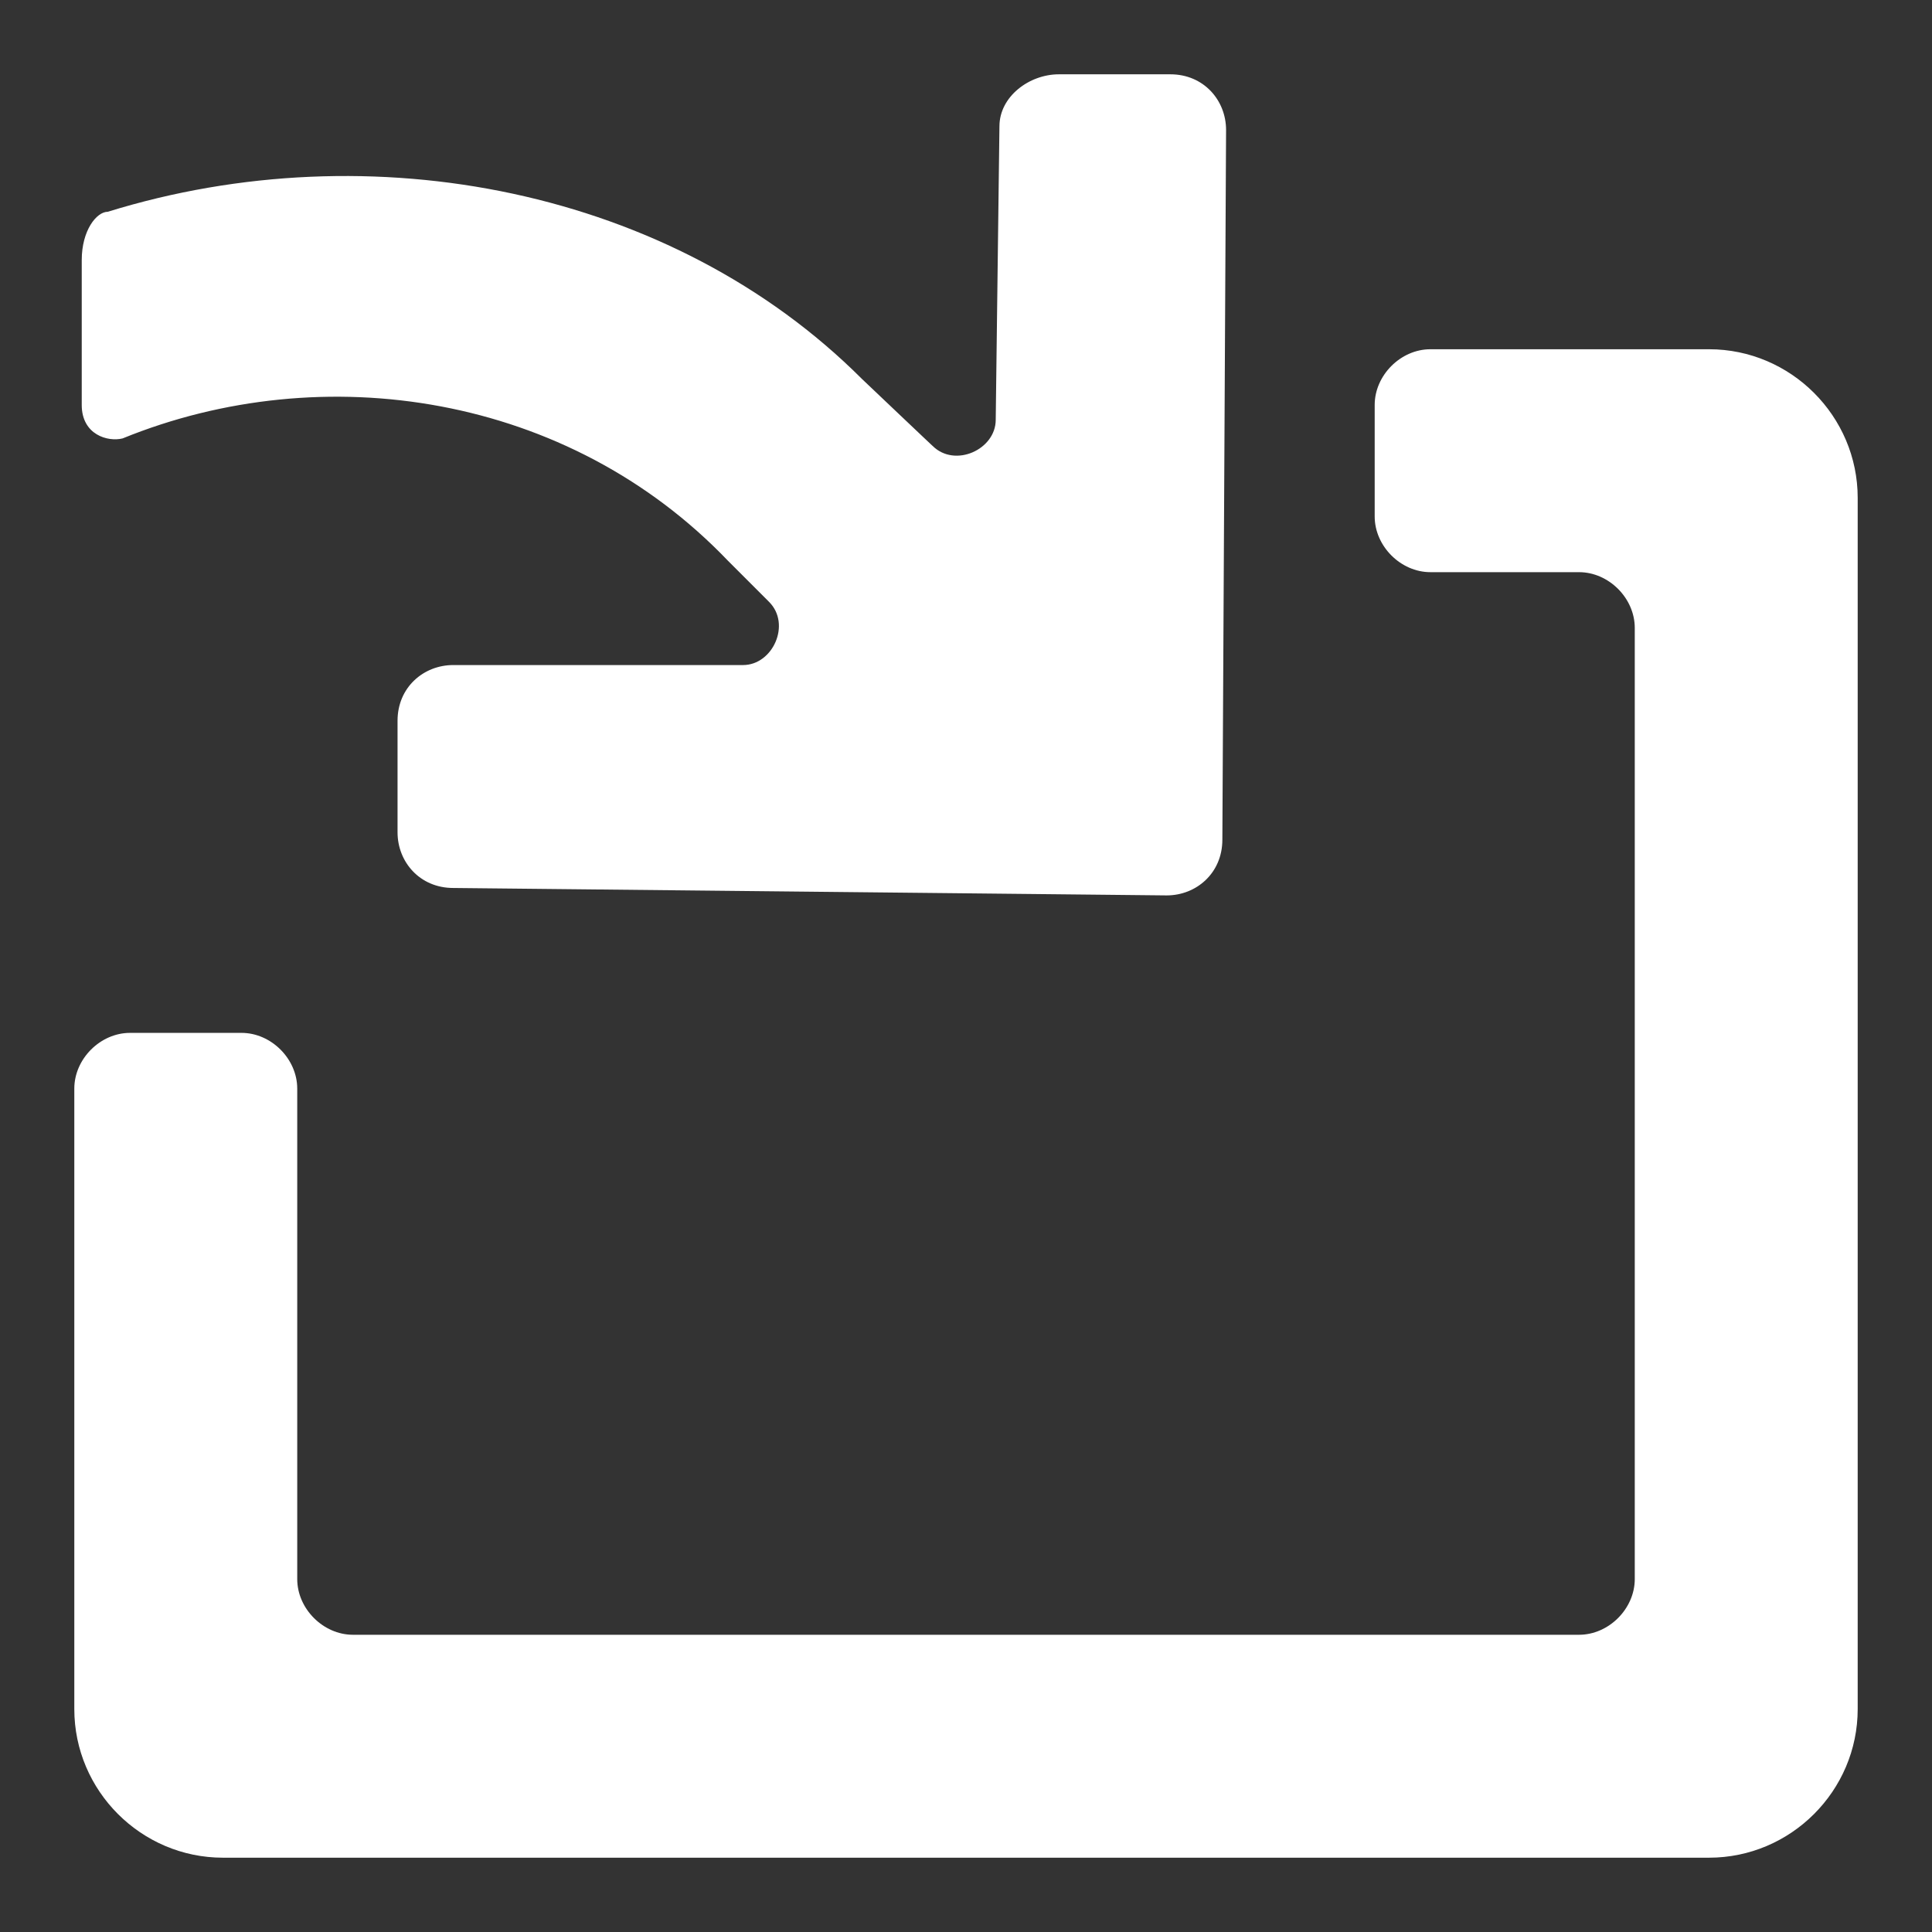
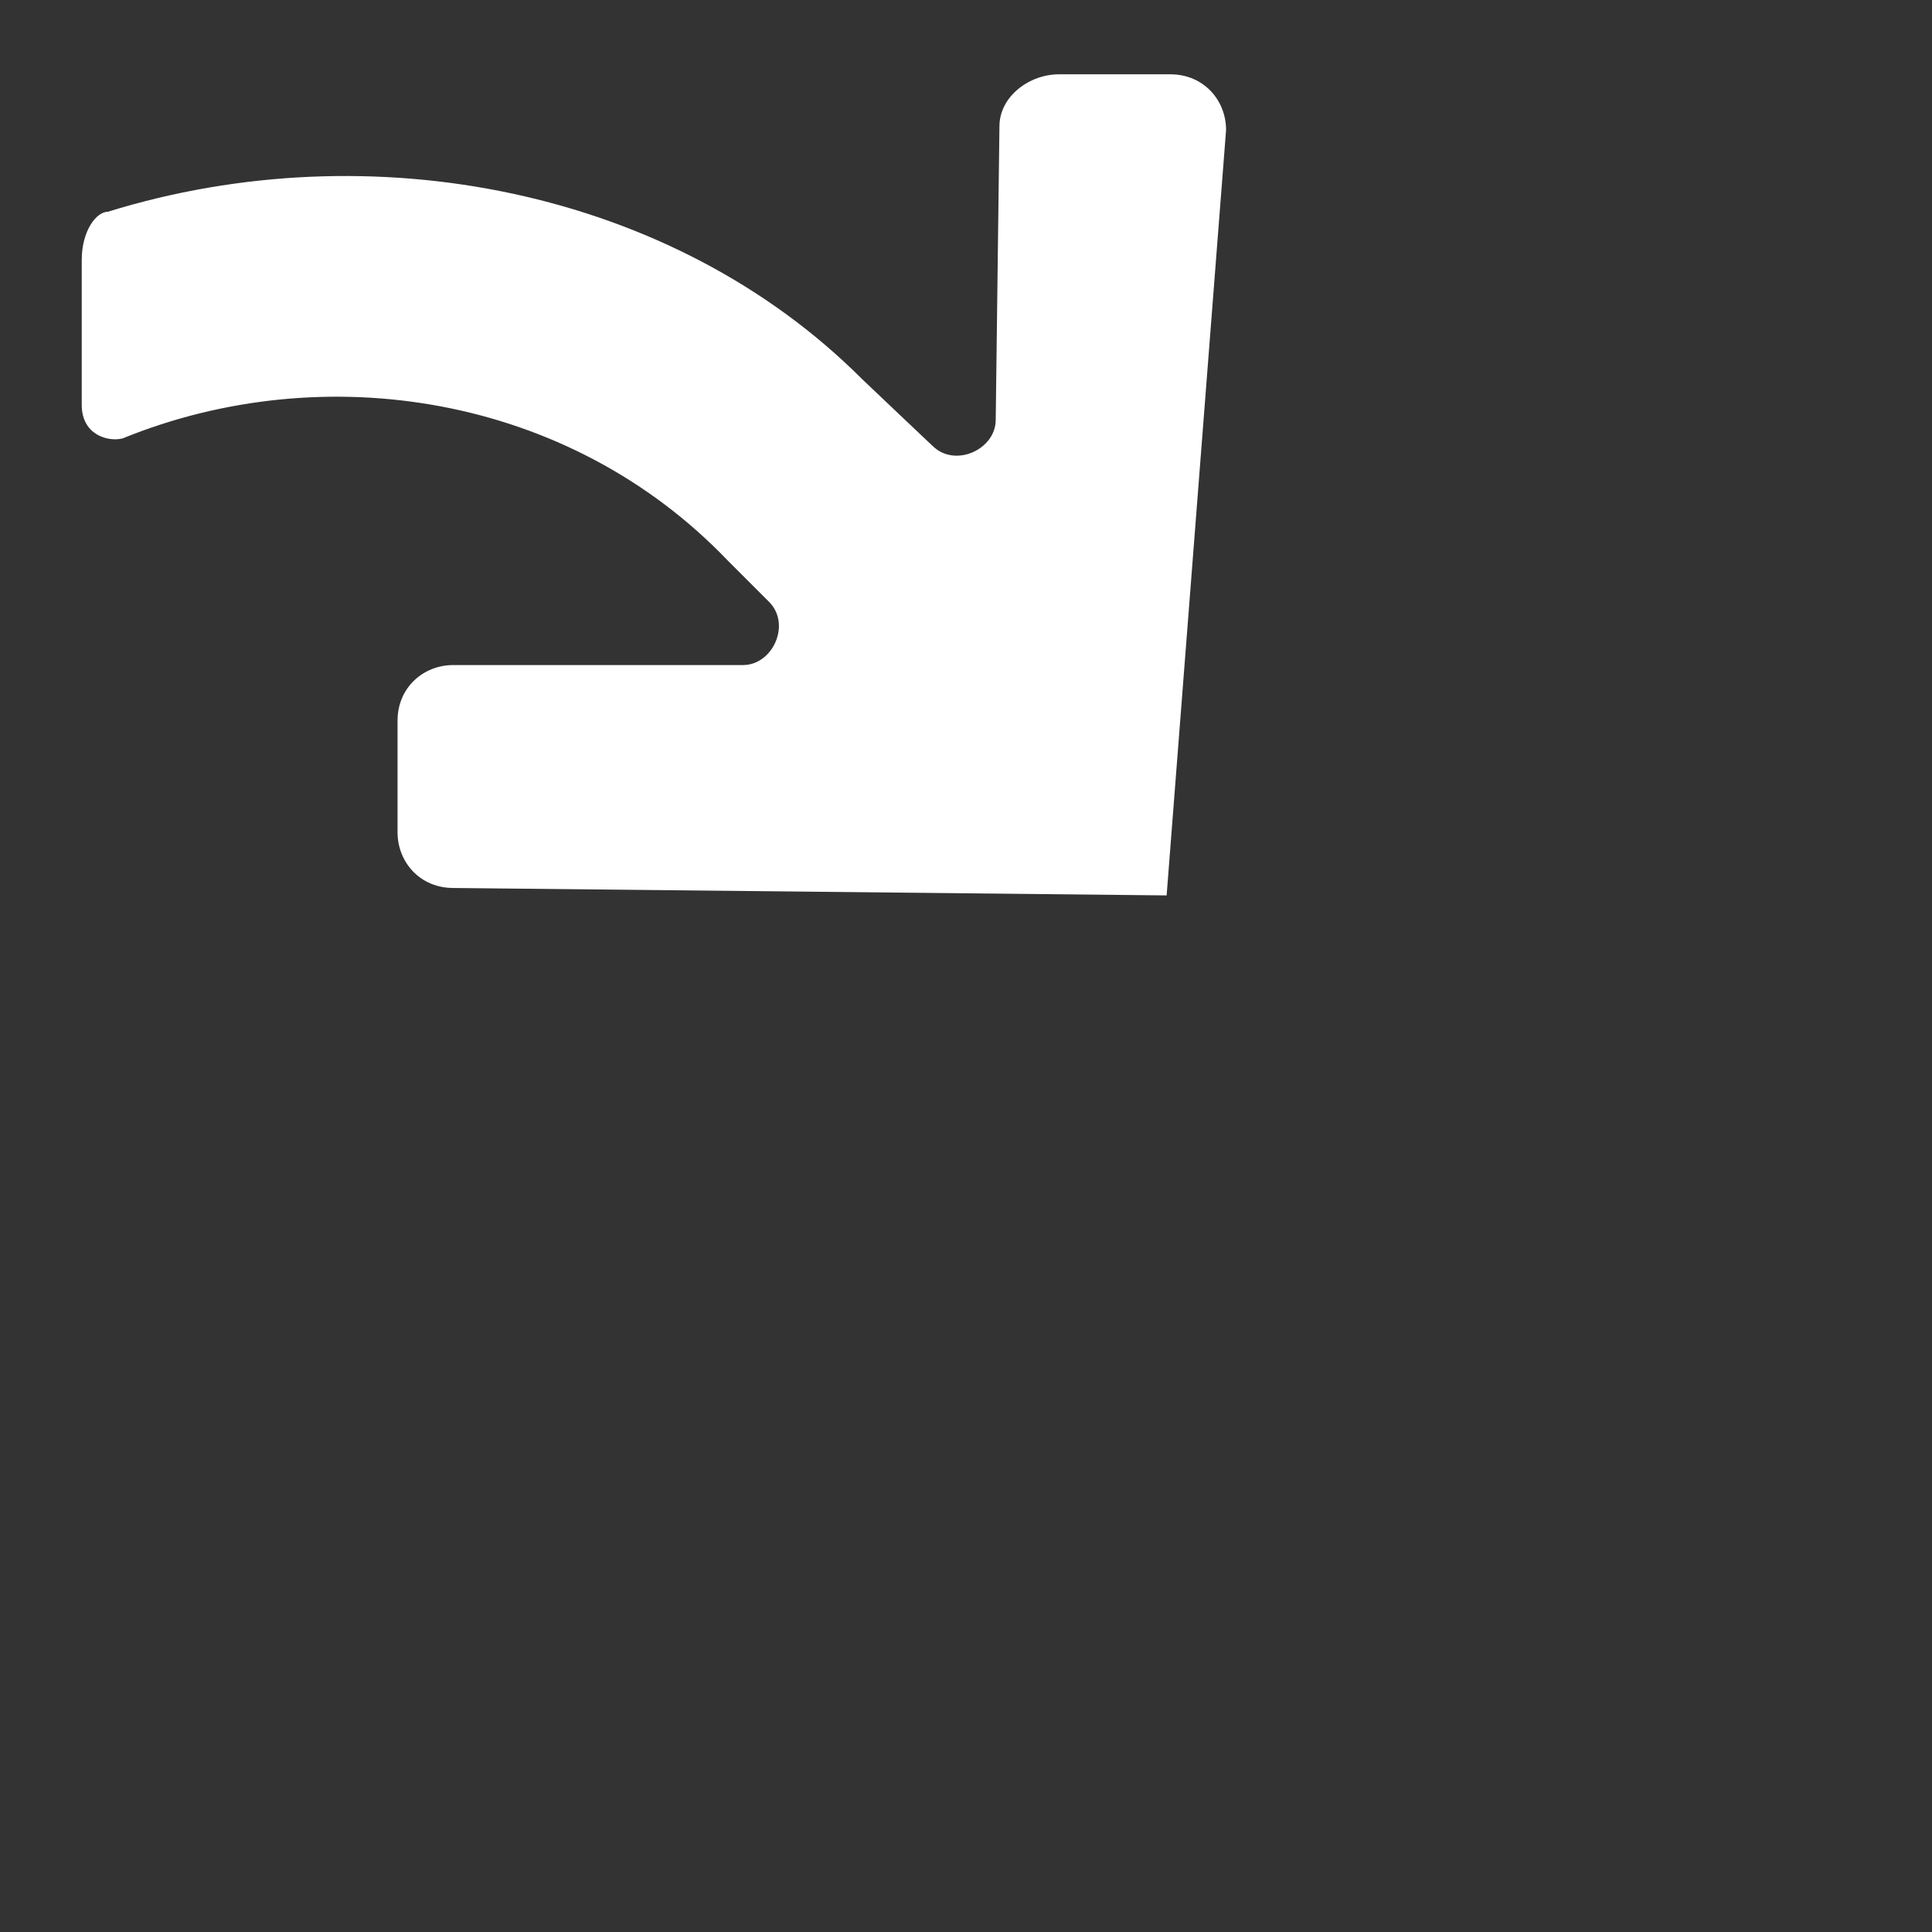
<svg xmlns="http://www.w3.org/2000/svg" x="0px" y="0px" width="52px" height="52px" viewBox="0 0 52 52" enable-background="new 0 0 52 52" xml:space="preserve">
  <rect x="0" y="0" width="52" height="52" fill="#333333" stroke="none" />
-   <path fill="#FFFFFF" d="M23.2,10.2C18.1,5.1,10,3.5,2.9,5.7C2.6,5.7,2.2,6.2,2.2,7s0,3,0,3.9c0,0.8,0.7,1,1.1,0.9  c5.4-2.2,12-1.2,16.3,3.3l1.1,1.1c0.6,0.6,0.1,1.7-0.7,1.7h-7.8c-0.8,0-1.5,0.6-1.5,1.5v3c0,0.8,0.6,1.5,1.5,1.5l19.2,0.2  c0.8,0,1.5-0.6,1.5-1.5L33,3.5C33,2.7,32.4,2,31.5,2h-3c-0.8,0-1.6,0.6-1.6,1.4l-0.1,7.9c0,0.8-1.1,1.3-1.7,0.7  C25.2,12.1,23.2,10.2,23.2,10.2z" />
-   <path fill="#FFFFFF" d="M3.5,27.8h3c0.8,0,1.5,0.7,1.5,1.5v13.2C8,43.3,8.7,44,9.5,44h33c0.8,0,1.5-0.7,1.5-1.5V16.9  c0-0.8-0.7-1.5-1.5-1.5h-4c-0.8,0-1.5-0.7-1.5-1.5v-3c0-0.8,0.7-1.5,1.5-1.5H46c2.2,0,4,1.8,4,4V46c0,2.2-1.8,4-4,4H6  c-2.2,0-4-1.8-4-4V29.3C2,28.5,2.7,27.8,3.5,27.8z" />
+   <path fill="#FFFFFF" d="M23.2,10.2C18.1,5.1,10,3.5,2.9,5.7C2.6,5.7,2.2,6.2,2.2,7s0,3,0,3.9c0,0.8,0.7,1,1.1,0.9  c5.4-2.2,12-1.2,16.3,3.3l1.1,1.1c0.6,0.6,0.1,1.7-0.7,1.7h-7.8c-0.8,0-1.5,0.6-1.5,1.5v3c0,0.8,0.6,1.5,1.5,1.5l19.2,0.2  L33,3.5C33,2.7,32.4,2,31.5,2h-3c-0.8,0-1.6,0.6-1.6,1.4l-0.1,7.9c0,0.8-1.1,1.3-1.7,0.7  C25.2,12.1,23.2,10.2,23.2,10.2z" />
</svg>